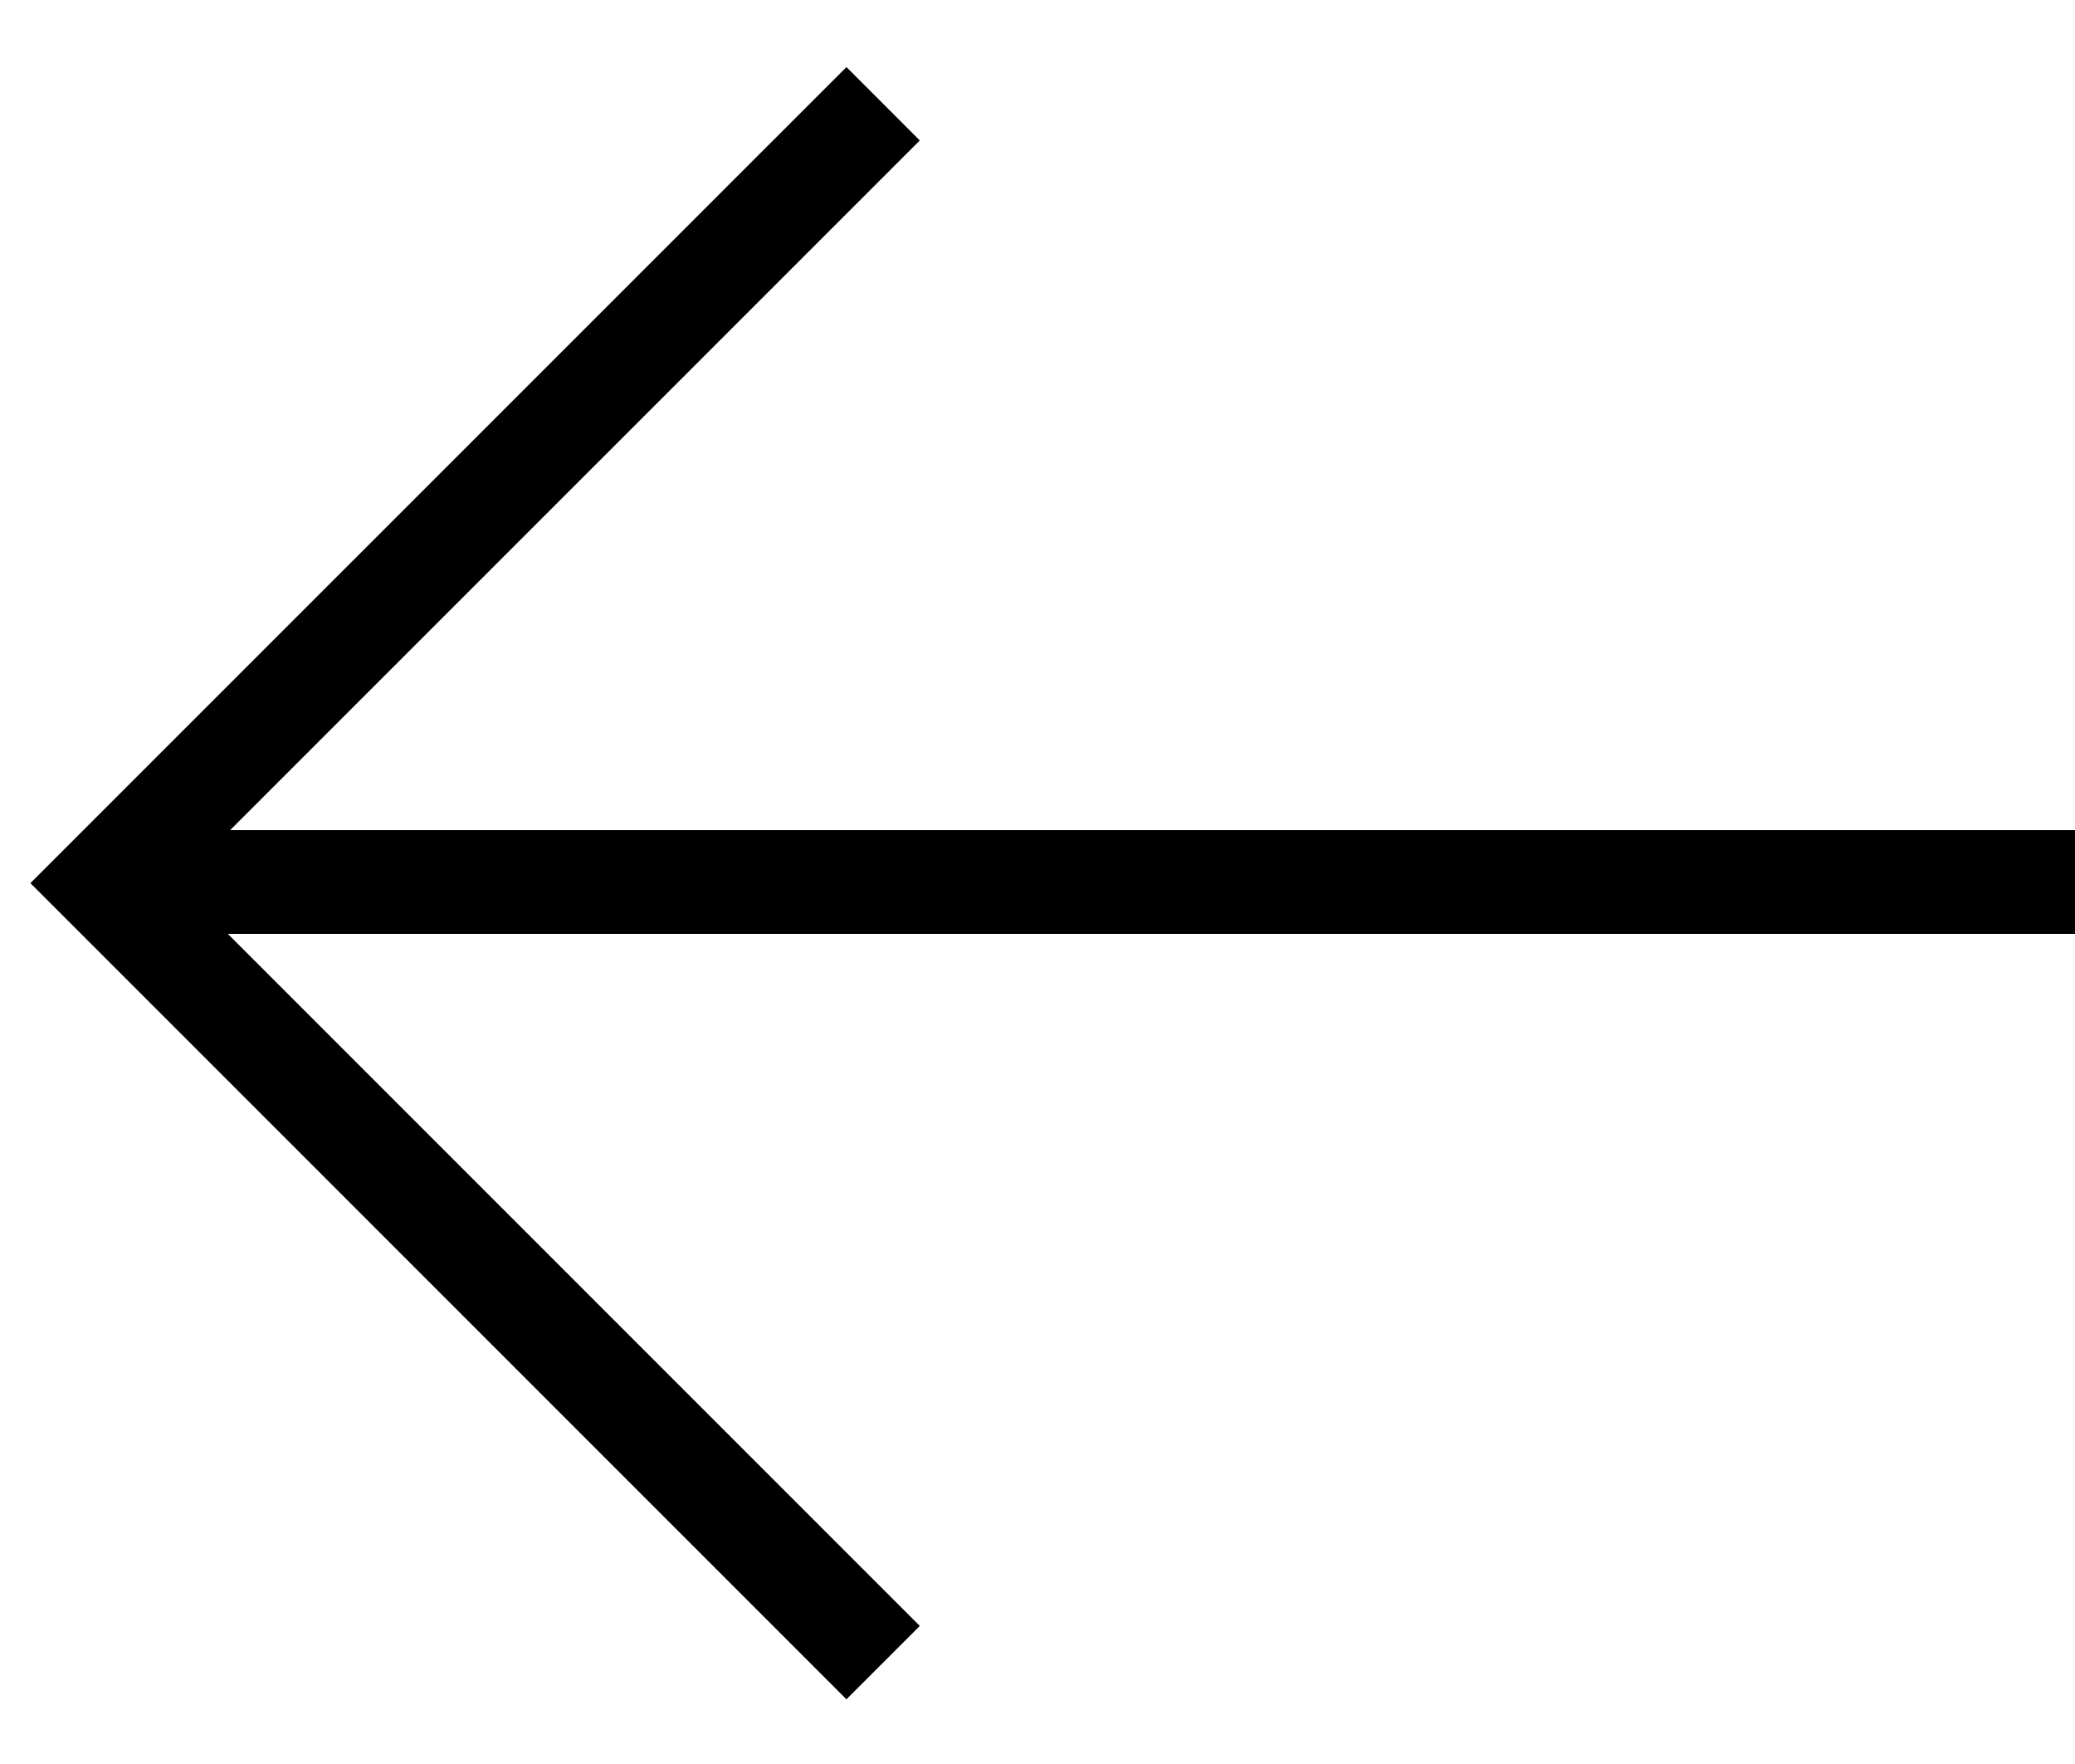
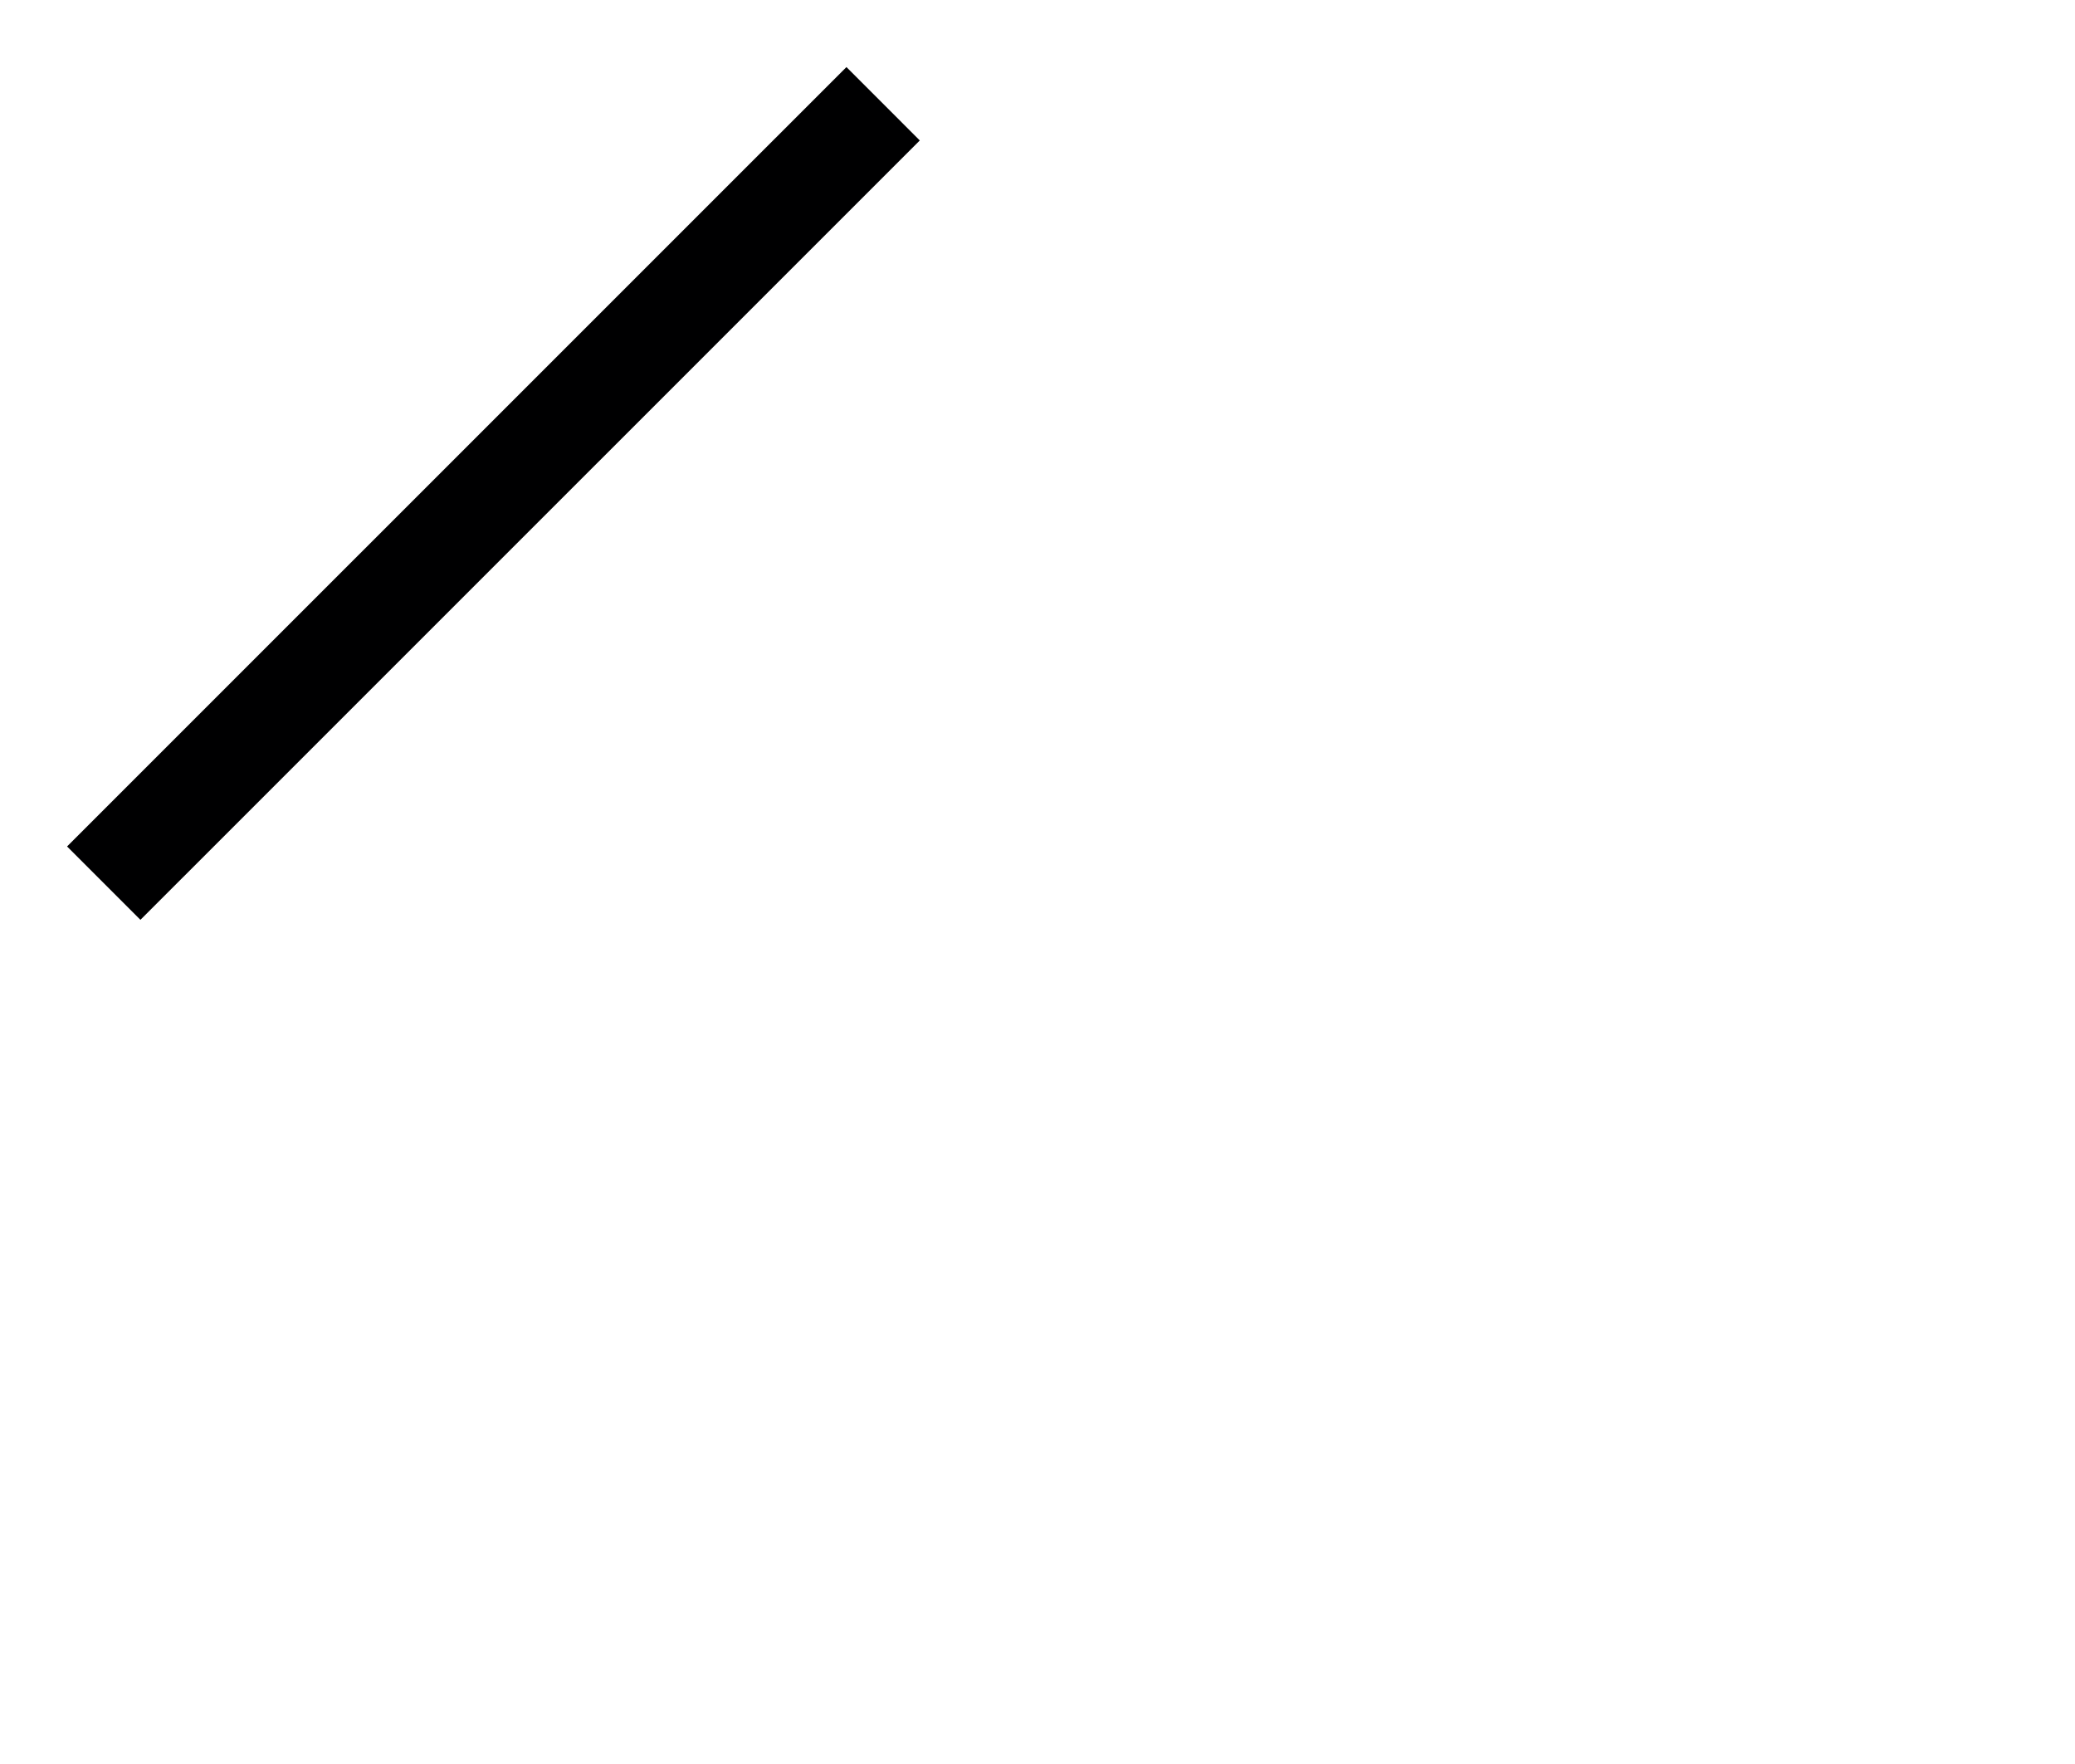
<svg xmlns="http://www.w3.org/2000/svg" width="20" height="17" viewBox="0 0 20 17" fill="none">
-   <path d="M8.512 1L1 8.511L8.512 16.023" stroke="#000001" />
-   <line x1="1" y1="8.5" x2="20" y2="8.5" stroke="#000001" />
+   <path d="M8.512 1L1 8.511" stroke="#000001" />
</svg>